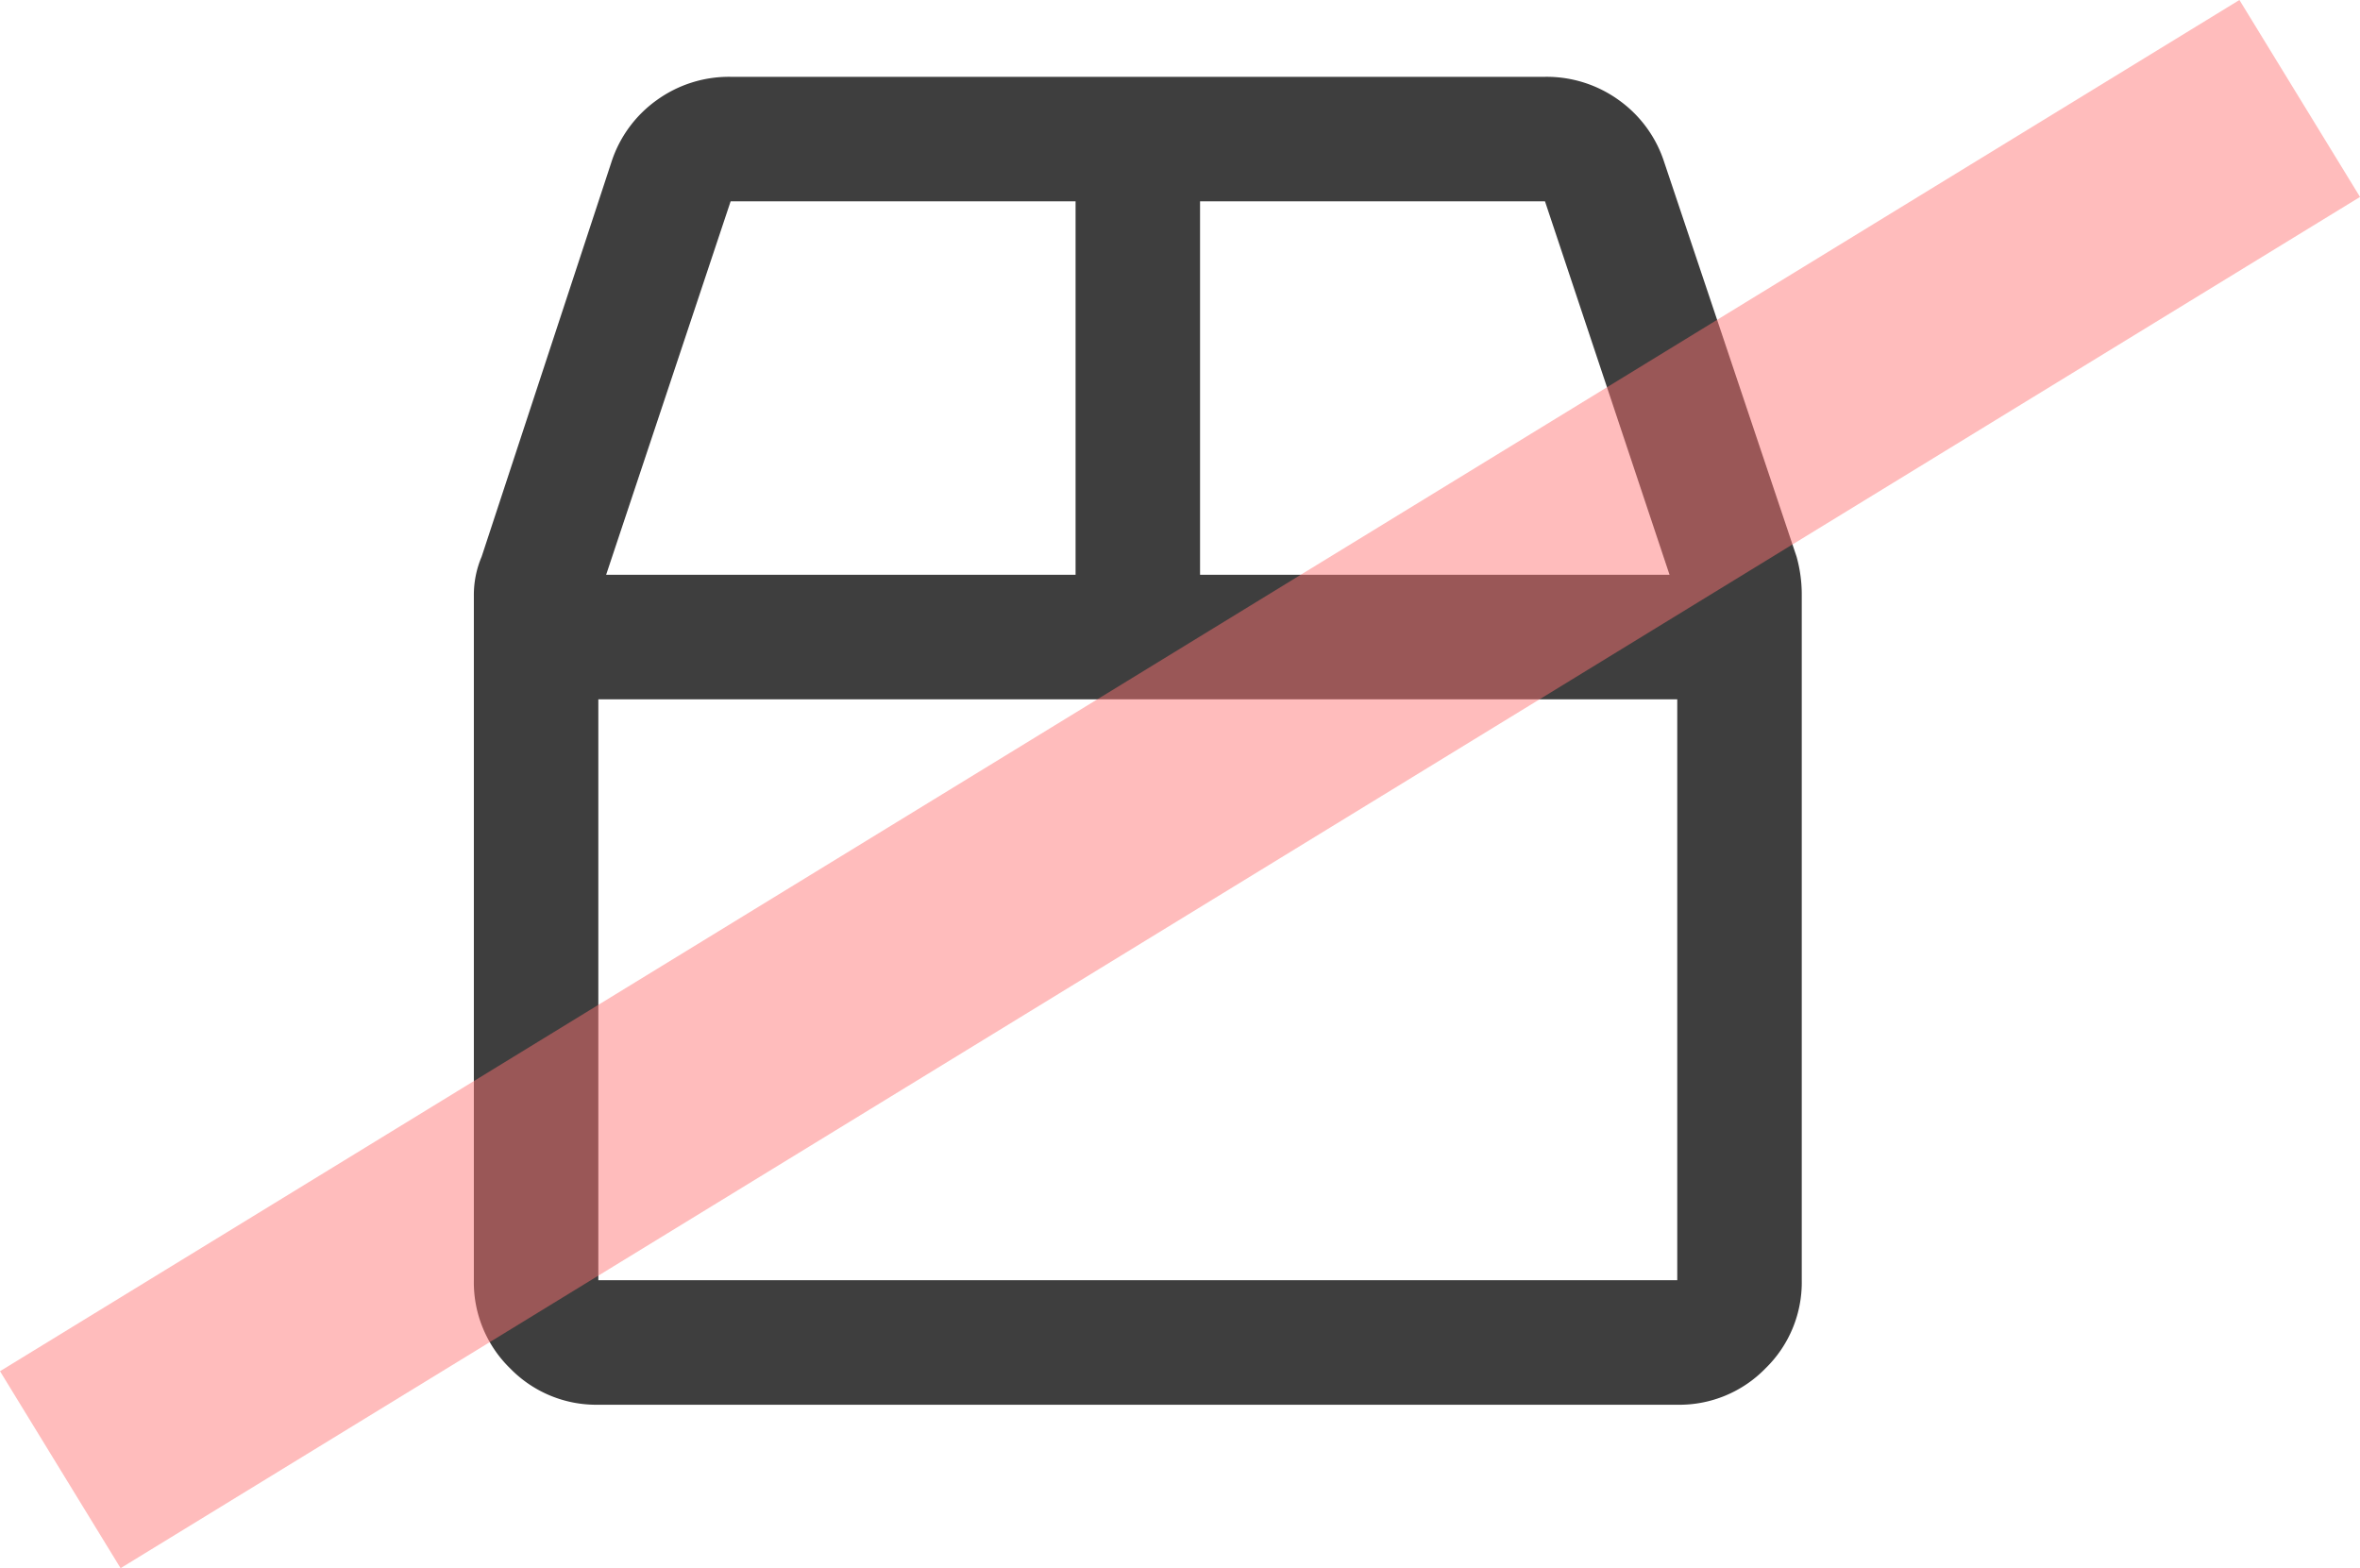
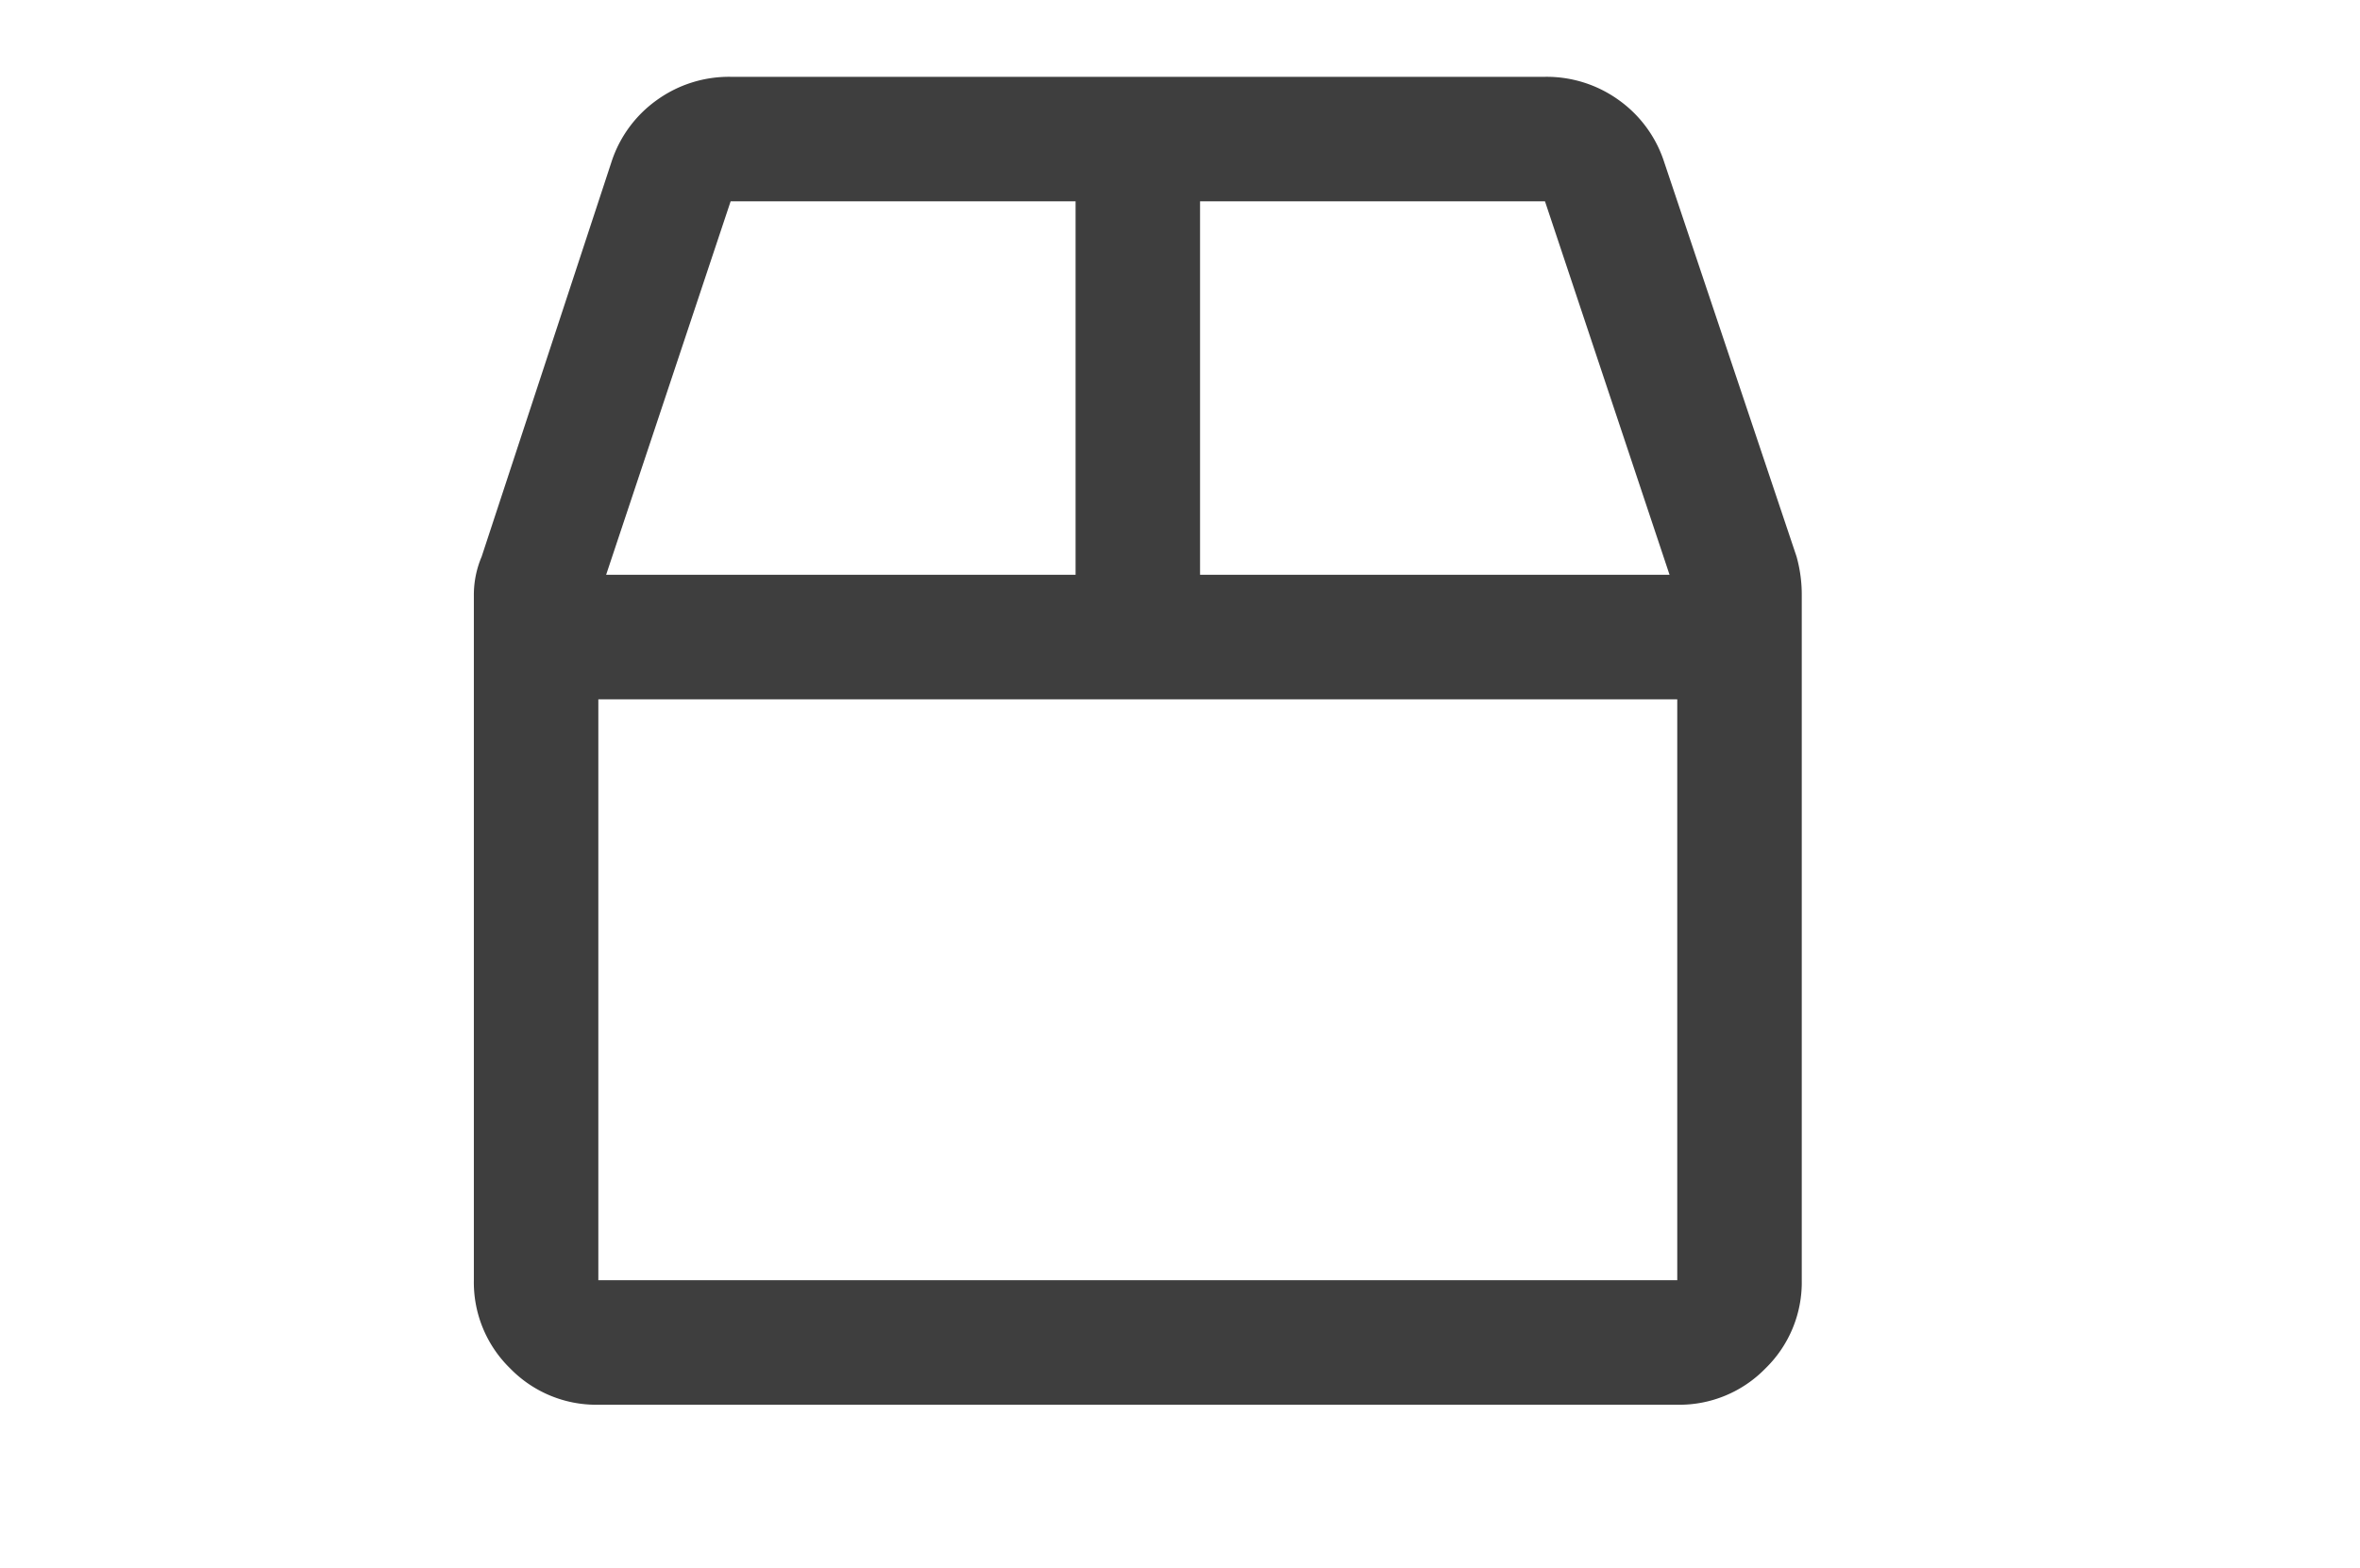
<svg xmlns="http://www.w3.org/2000/svg" width="81.753" height="54.322" viewBox="0 0 81.753 54.322">
  <g id="グループ_1758" data-name="グループ 1758" transform="translate(-490.411 -7532.089)">
    <path id="パス_965" data-name="パス 965" d="M45.82-23.629A4.886,4.886,0,0,1,46-22.281V1.437a4.159,4.159,0,0,1-1.258,3.055A4.159,4.159,0,0,1,41.687,5.75H4.312A4.159,4.159,0,0,1,1.258,4.492,4.159,4.159,0,0,1,0,1.437V-22.281a3.385,3.385,0,0,1,.27-1.348L4.762-37.285a4.238,4.238,0,0,1,1.572-2.156,4.272,4.272,0,0,1,2.561-.809H37.105a4.272,4.272,0,0,1,2.561.809,4.238,4.238,0,0,1,1.572,2.156Zm-4.4.629L37.105-35.937H25.156V-23ZM8.895-35.937,4.582-23H20.844V-35.937ZM4.312,1.437H41.687V-18.687H4.312Z" transform="translate(506.826 7575)" fill="#3e3e3e" />
-     <path id="パス_964" data-name="パス 964" d="M77.576,0,0,47.5" transform="translate(492.5 7535.5)" fill="none" stroke="#ff7272" stroke-width="8" opacity="0.474" />
  </g>
</svg>